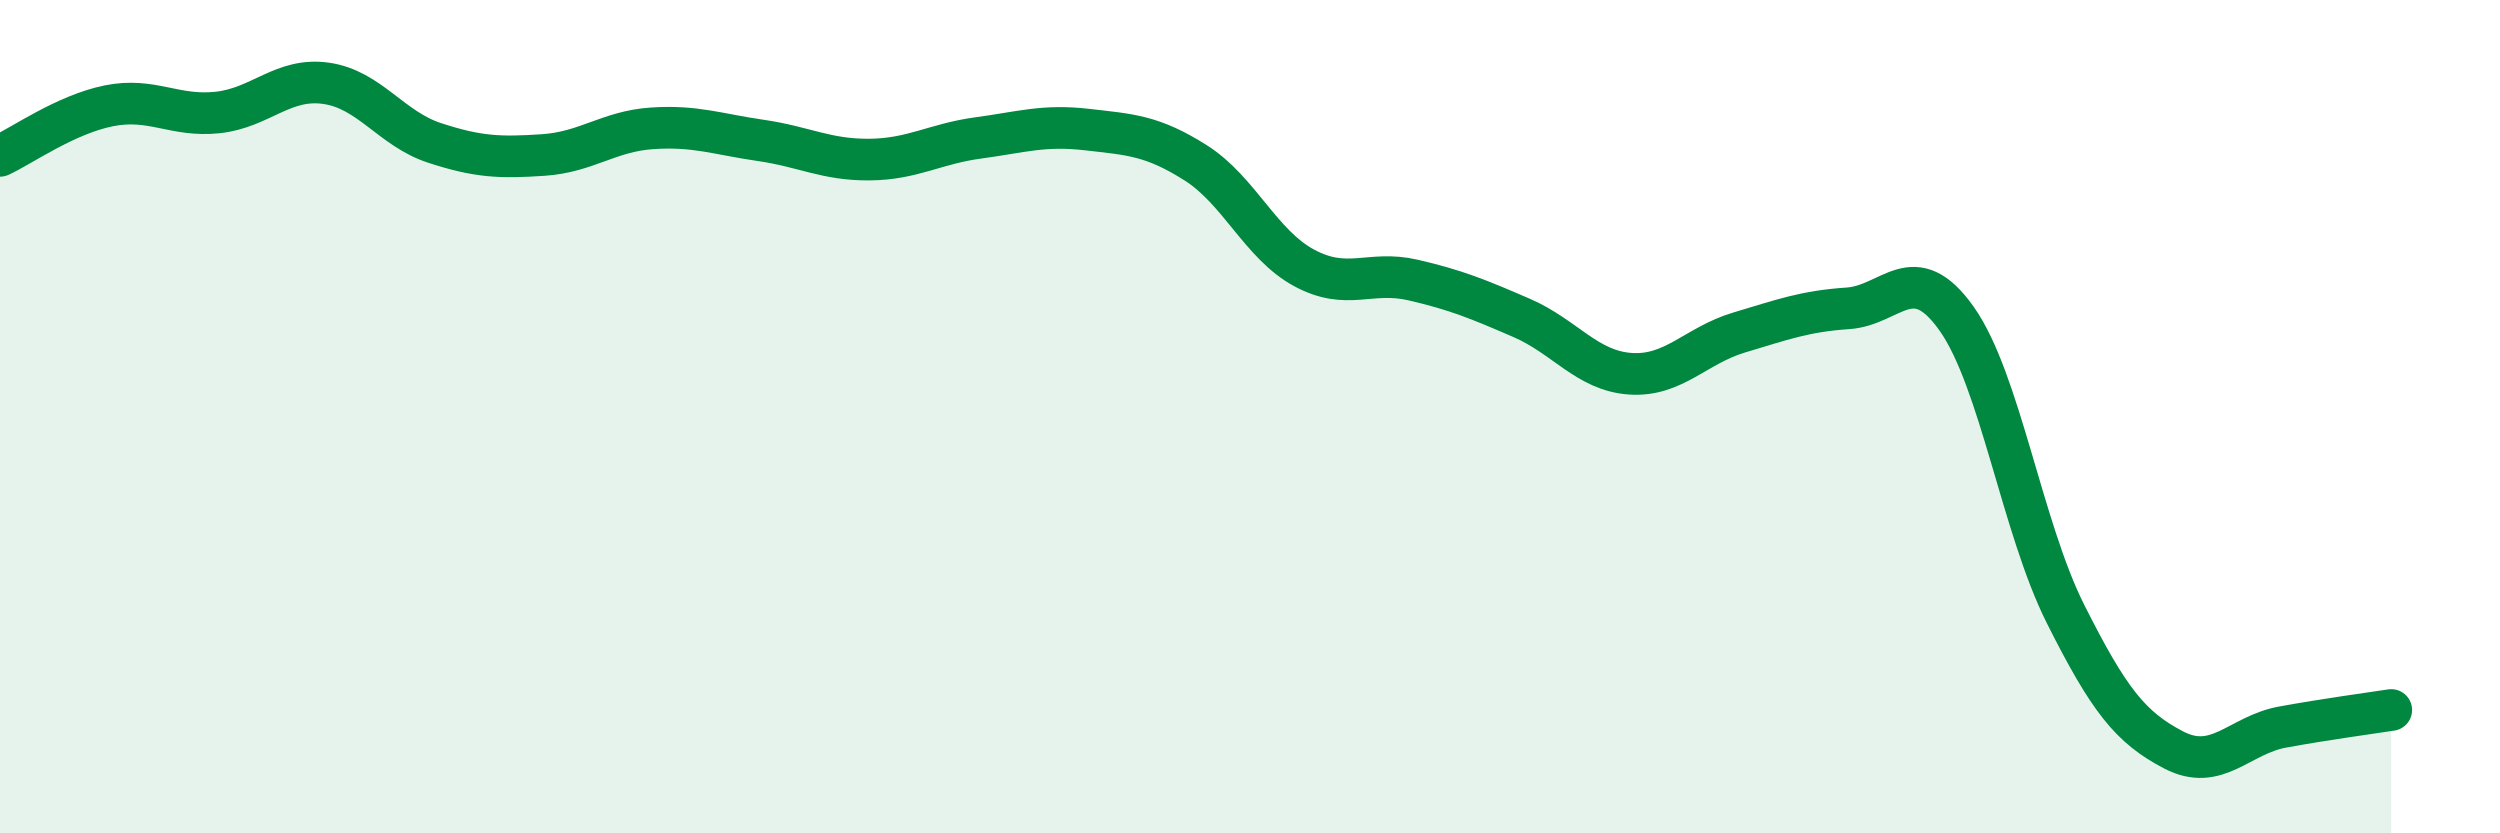
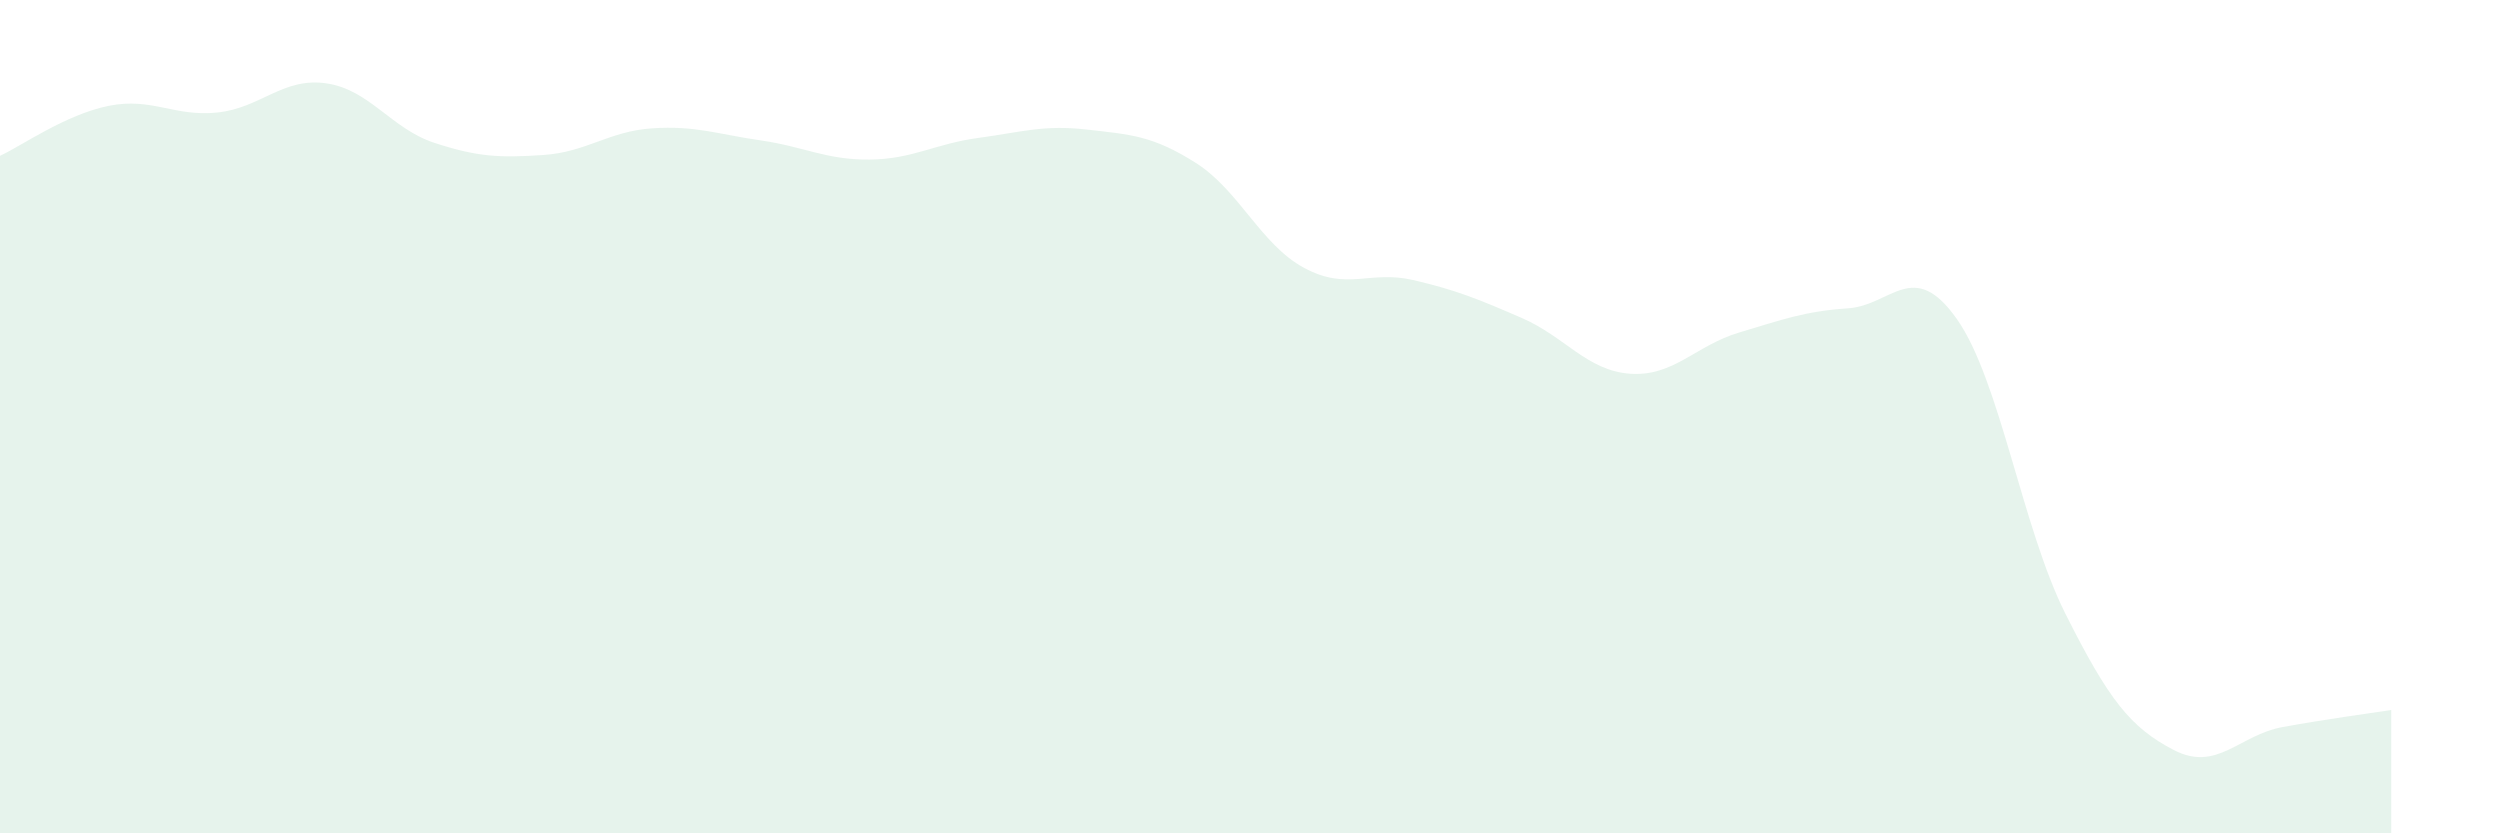
<svg xmlns="http://www.w3.org/2000/svg" width="60" height="20" viewBox="0 0 60 20">
  <path d="M 0,3.74 C 0.52,3.5 1.57,2.75 2.61,2.54 C 3.65,2.33 4.18,2.81 5.22,2.7 C 6.26,2.59 6.79,1.85 7.83,2 C 8.87,2.15 9.39,3.09 10.43,3.43 C 11.47,3.77 12,3.79 13.04,3.72 C 14.08,3.65 14.61,3.15 15.65,3.08 C 16.69,3.01 17.22,3.22 18.26,3.37 C 19.3,3.52 19.83,3.84 20.87,3.83 C 21.91,3.82 22.44,3.45 23.48,3.31 C 24.52,3.17 25.05,2.99 26.09,3.11 C 27.13,3.23 27.66,3.25 28.7,3.91 C 29.74,4.57 30.26,5.87 31.3,6.43 C 32.34,6.99 32.87,6.48 33.91,6.72 C 34.95,6.96 35.48,7.18 36.52,7.63 C 37.56,8.08 38.09,8.9 39.13,8.97 C 40.17,9.04 40.7,8.29 41.74,7.98 C 42.78,7.67 43.31,7.47 44.35,7.4 C 45.39,7.33 45.92,6.18 46.96,7.65 C 48,9.12 48.53,12.66 49.57,14.73 C 50.61,16.8 51.13,17.46 52.17,18 C 53.21,18.54 53.74,17.64 54.78,17.45 C 55.82,17.26 56.87,17.12 57.39,17.04L57.39 20L0 20Z" fill="#008740" opacity="0.1" stroke-linecap="round" stroke-linejoin="round" />
-   <path d="M 0,3.74 C 0.52,3.5 1.57,2.75 2.61,2.54 C 3.65,2.33 4.18,2.81 5.22,2.7 C 6.26,2.59 6.79,1.85 7.83,2 C 8.87,2.15 9.39,3.09 10.43,3.43 C 11.47,3.77 12,3.79 13.04,3.72 C 14.08,3.65 14.61,3.15 15.65,3.08 C 16.69,3.01 17.22,3.22 18.26,3.37 C 19.3,3.52 19.83,3.84 20.87,3.83 C 21.91,3.82 22.44,3.45 23.48,3.31 C 24.52,3.17 25.05,2.99 26.09,3.11 C 27.13,3.23 27.66,3.25 28.7,3.91 C 29.74,4.57 30.26,5.87 31.3,6.43 C 32.34,6.99 32.87,6.48 33.91,6.72 C 34.95,6.96 35.48,7.18 36.52,7.63 C 37.56,8.08 38.09,8.9 39.13,8.97 C 40.17,9.04 40.7,8.29 41.74,7.98 C 42.78,7.67 43.31,7.47 44.35,7.4 C 45.39,7.33 45.92,6.18 46.96,7.65 C 48,9.12 48.53,12.66 49.57,14.73 C 50.61,16.8 51.13,17.46 52.17,18 C 53.21,18.54 53.74,17.64 54.78,17.45 C 55.82,17.26 56.87,17.12 57.39,17.04" stroke="#008740" stroke-width="1" fill="none" stroke-linecap="round" stroke-linejoin="round" />
</svg>